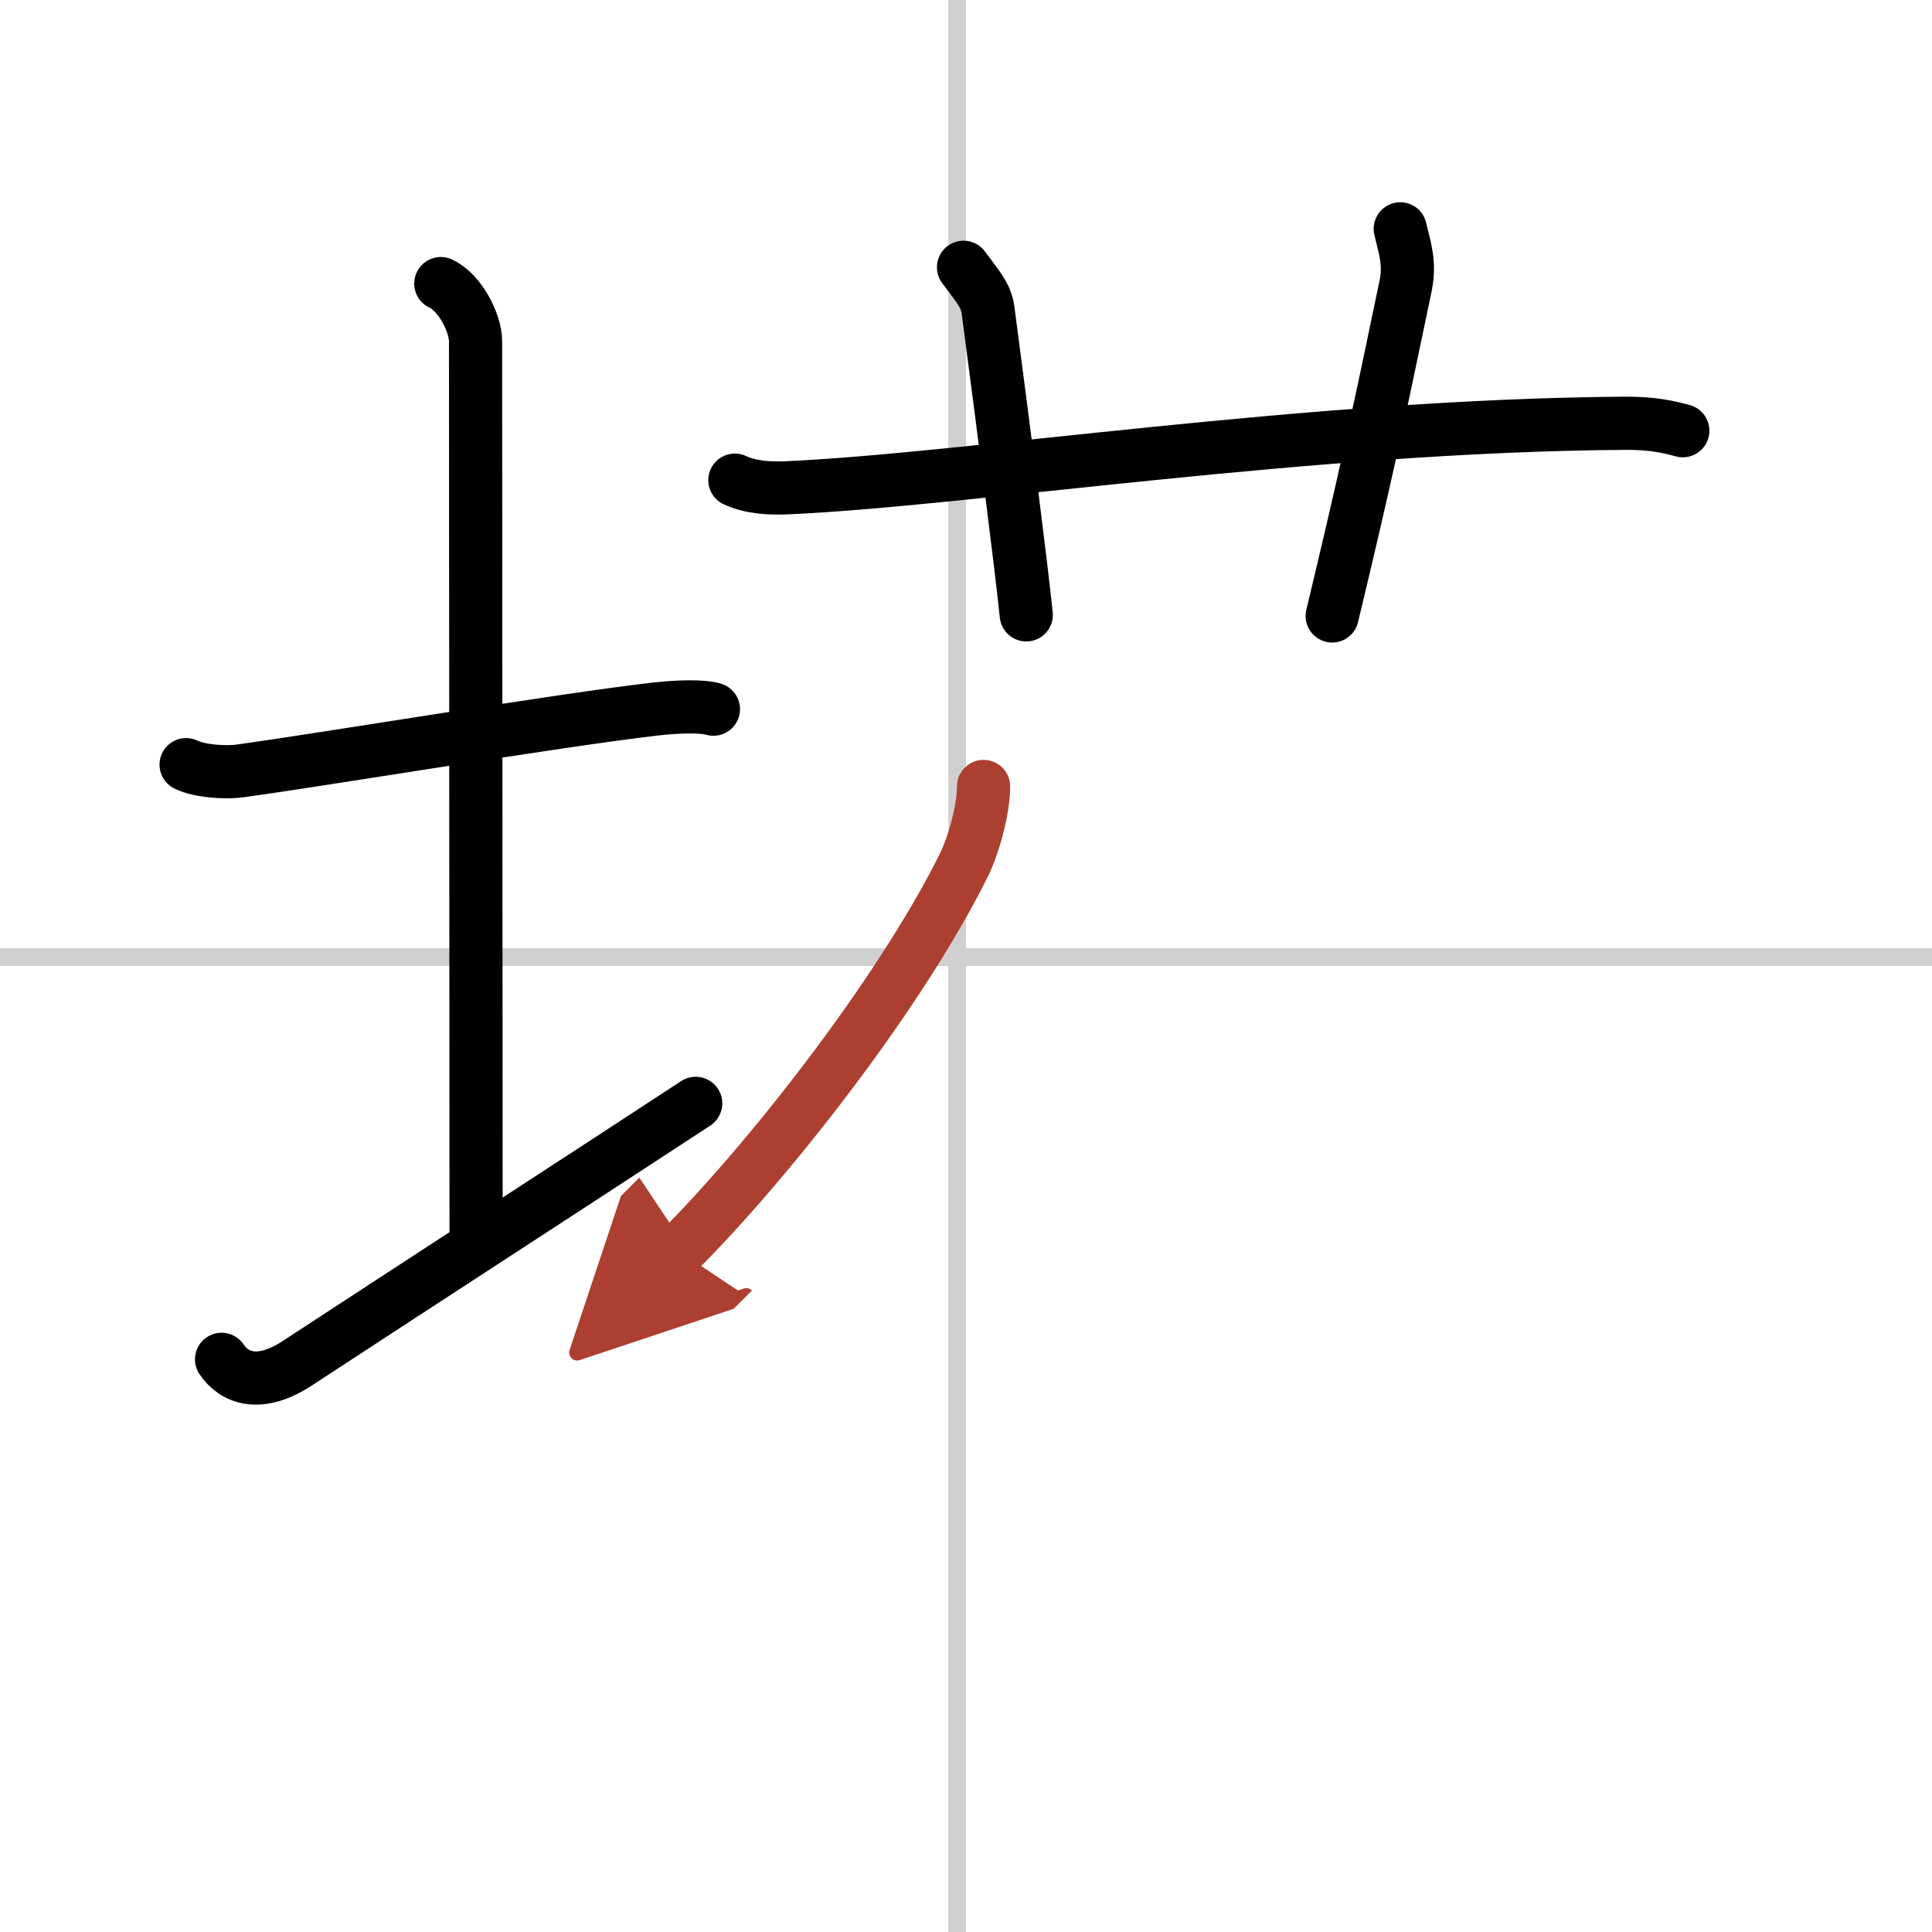
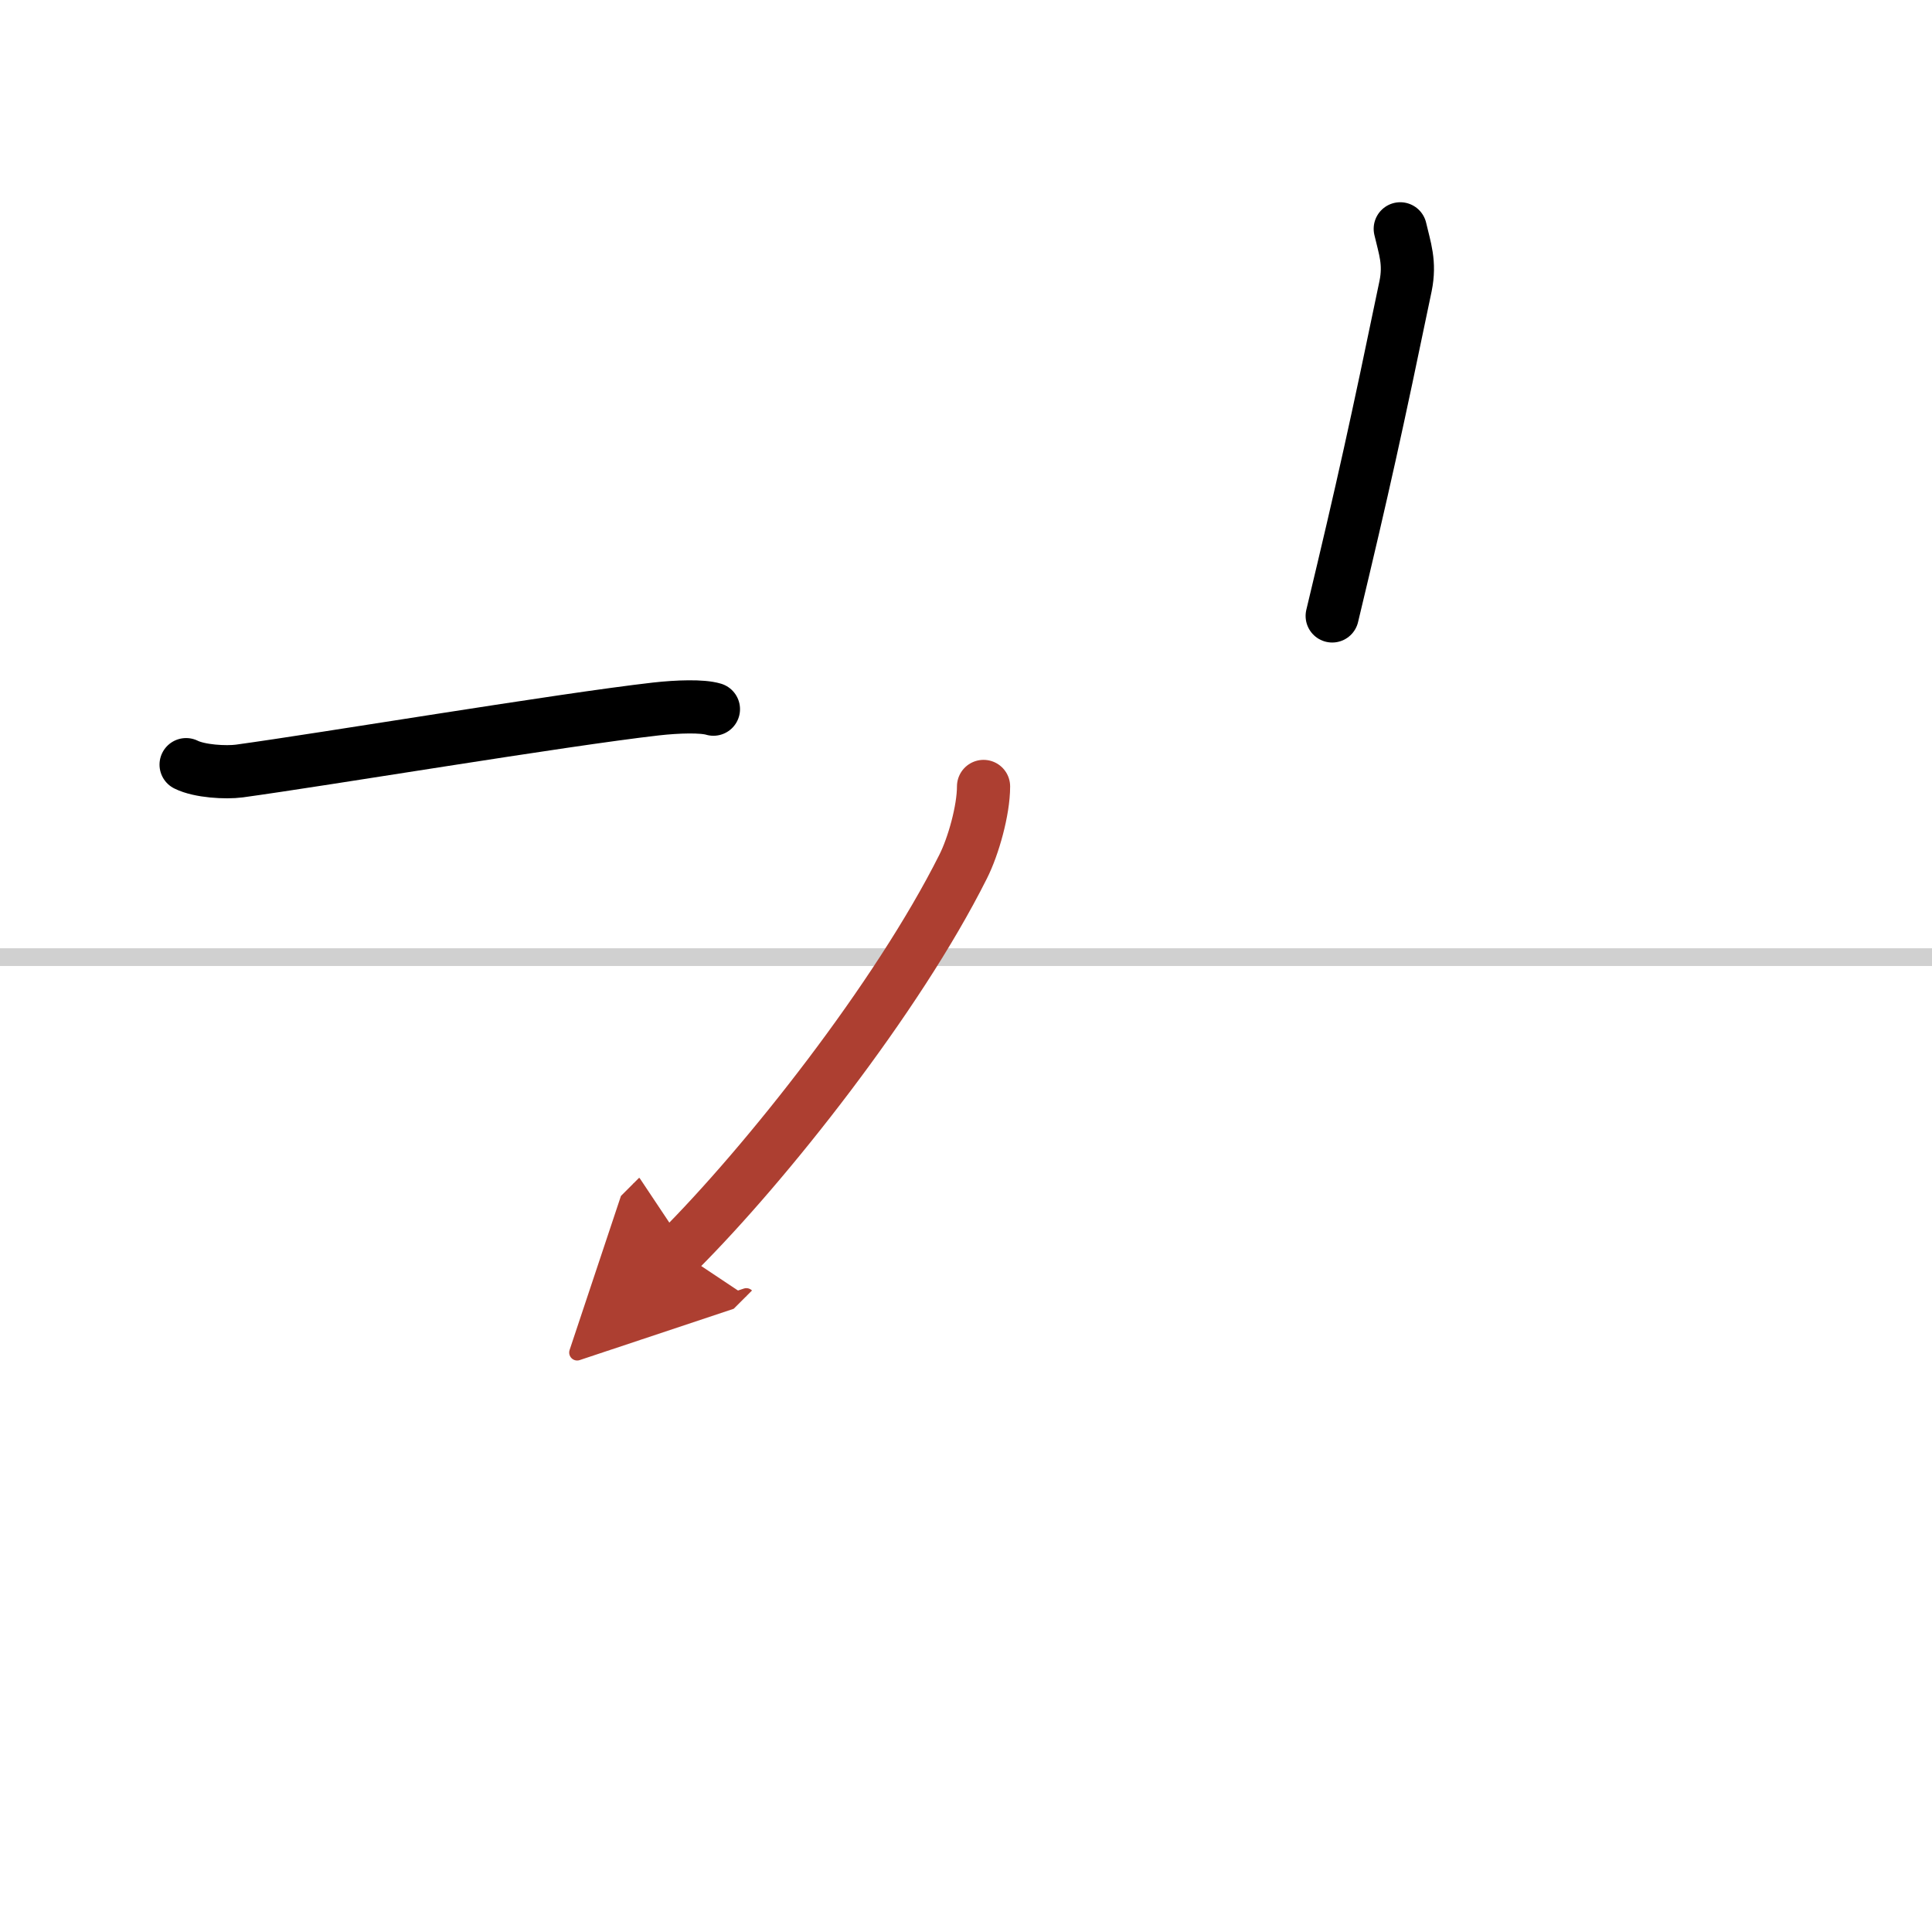
<svg xmlns="http://www.w3.org/2000/svg" width="400" height="400" viewBox="0 0 109 109">
  <defs>
    <marker id="a" markerWidth="4" orient="auto" refX="1" refY="5" viewBox="0 0 10 10">
      <polyline points="0 0 10 5 0 10 1 5" fill="#ad3f31" stroke="#ad3f31" />
    </marker>
  </defs>
  <g fill="none" stroke="#000" stroke-linecap="round" stroke-linejoin="round" stroke-width="3">
    <rect width="100%" height="100%" fill="#fff" stroke="#fff" />
-     <line x1="54" x2="54" y2="109" stroke="#d0d0d0" stroke-width="1" />
    <line x2="109" y1="54" y2="54" stroke="#d0d0d0" stroke-width="1" />
    <path d="m10.5 43.14c0.76 0.38 2.24 0.46 3 0.36 4.82-0.66 18.15-2.89 23.5-3.5 1.25-0.14 2.62-0.18 3.25 0.01" />
-     <path d="m24.87 16c1.09 0.5 1.96 2.23 1.96 3.25 0 7.25 0.03 39.75 0.03 50.5" />
-     <path d="m12.5 76.69c0.71 1.06 2.13 1.62 4.26 0.23 5.92-3.88 16.57-10.79 22.49-14.67" />
-     <path d="m41.46 27.09c0.93 0.43 2.01 0.47 2.94 0.43 10.15-0.45 29.5-3.52 47.29-3.64 1.55-0.01 2.48 0.21 3.25 0.42" />
-     <path d="m54.36 15.08c0.98 1.29 1.29 1.68 1.39 2.47 0.98 7.41 1.87 14.44 2.15 17.14" />
    <path d="m79 12.91c0.25 1.09 0.57 1.9 0.3 3.23-1.63 7.85-2.37 11.23-4.14 18.61" />
    <path d="m55.49 44.37c0 1.34-0.57 3.37-1.15 4.52-3.73 7.44-11.13 16.77-16.05 21.69" marker-end="url(#a)" stroke="#ad3f31" />
  </g>
</svg>